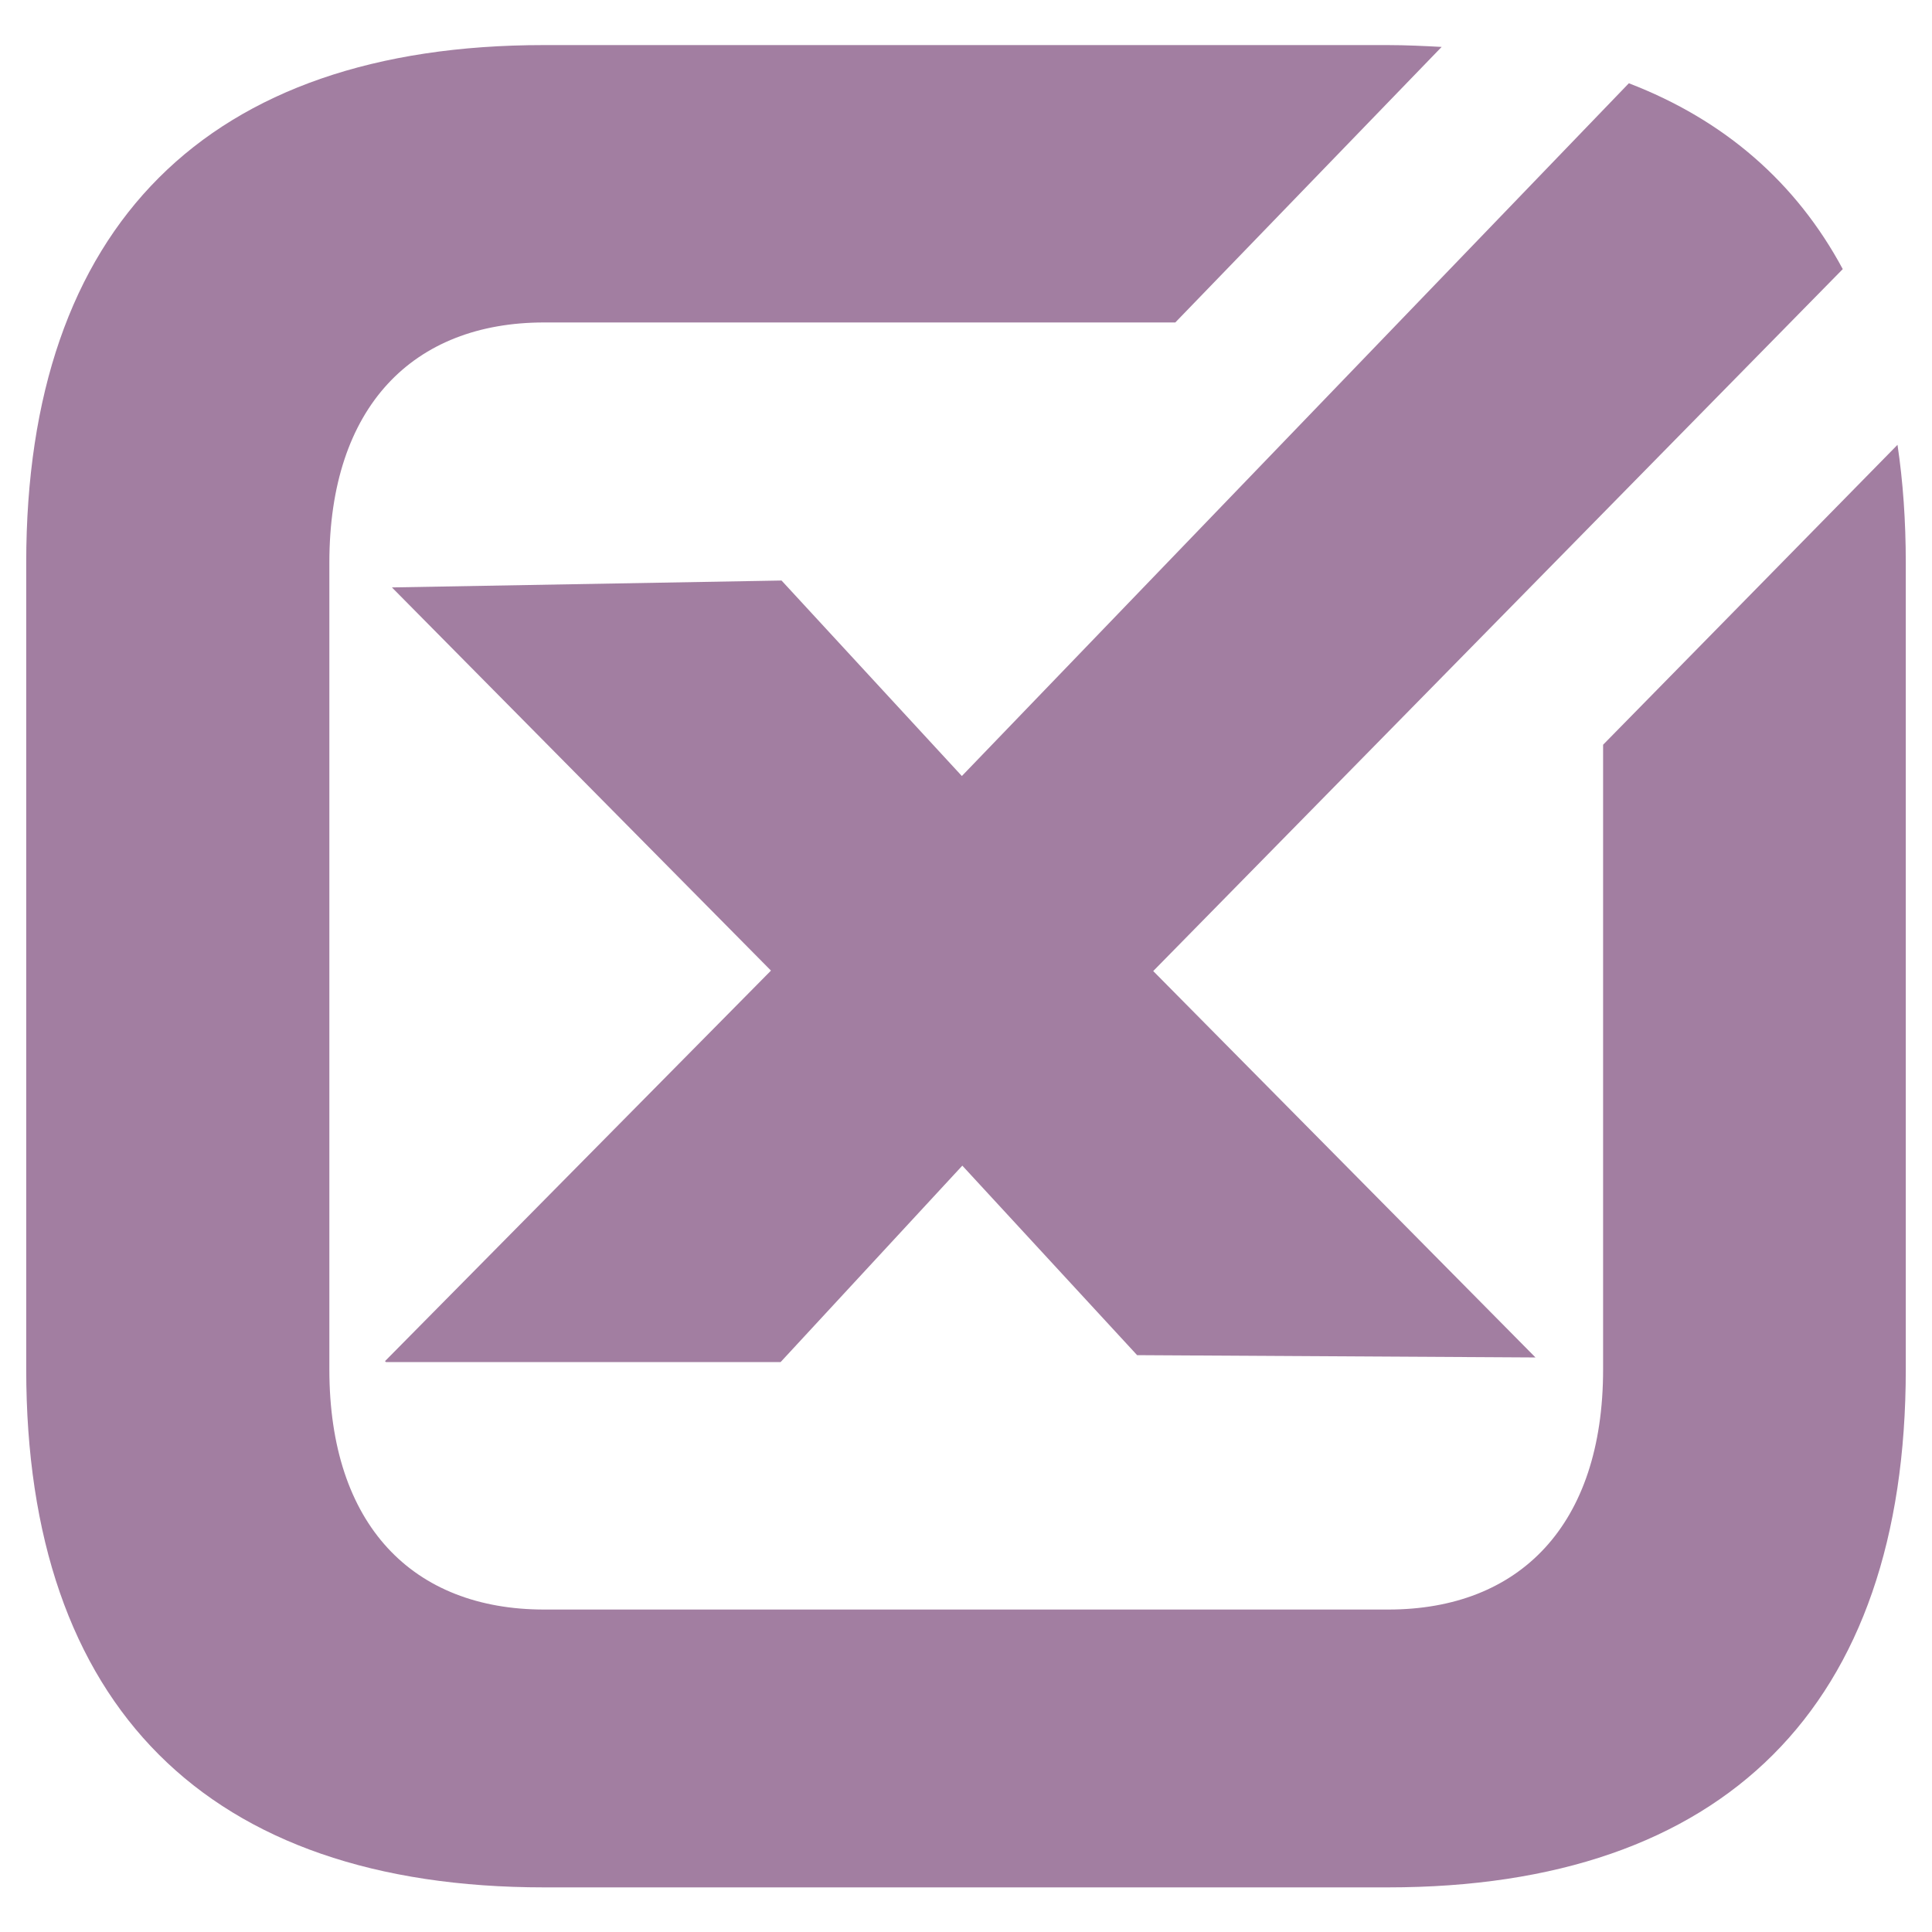
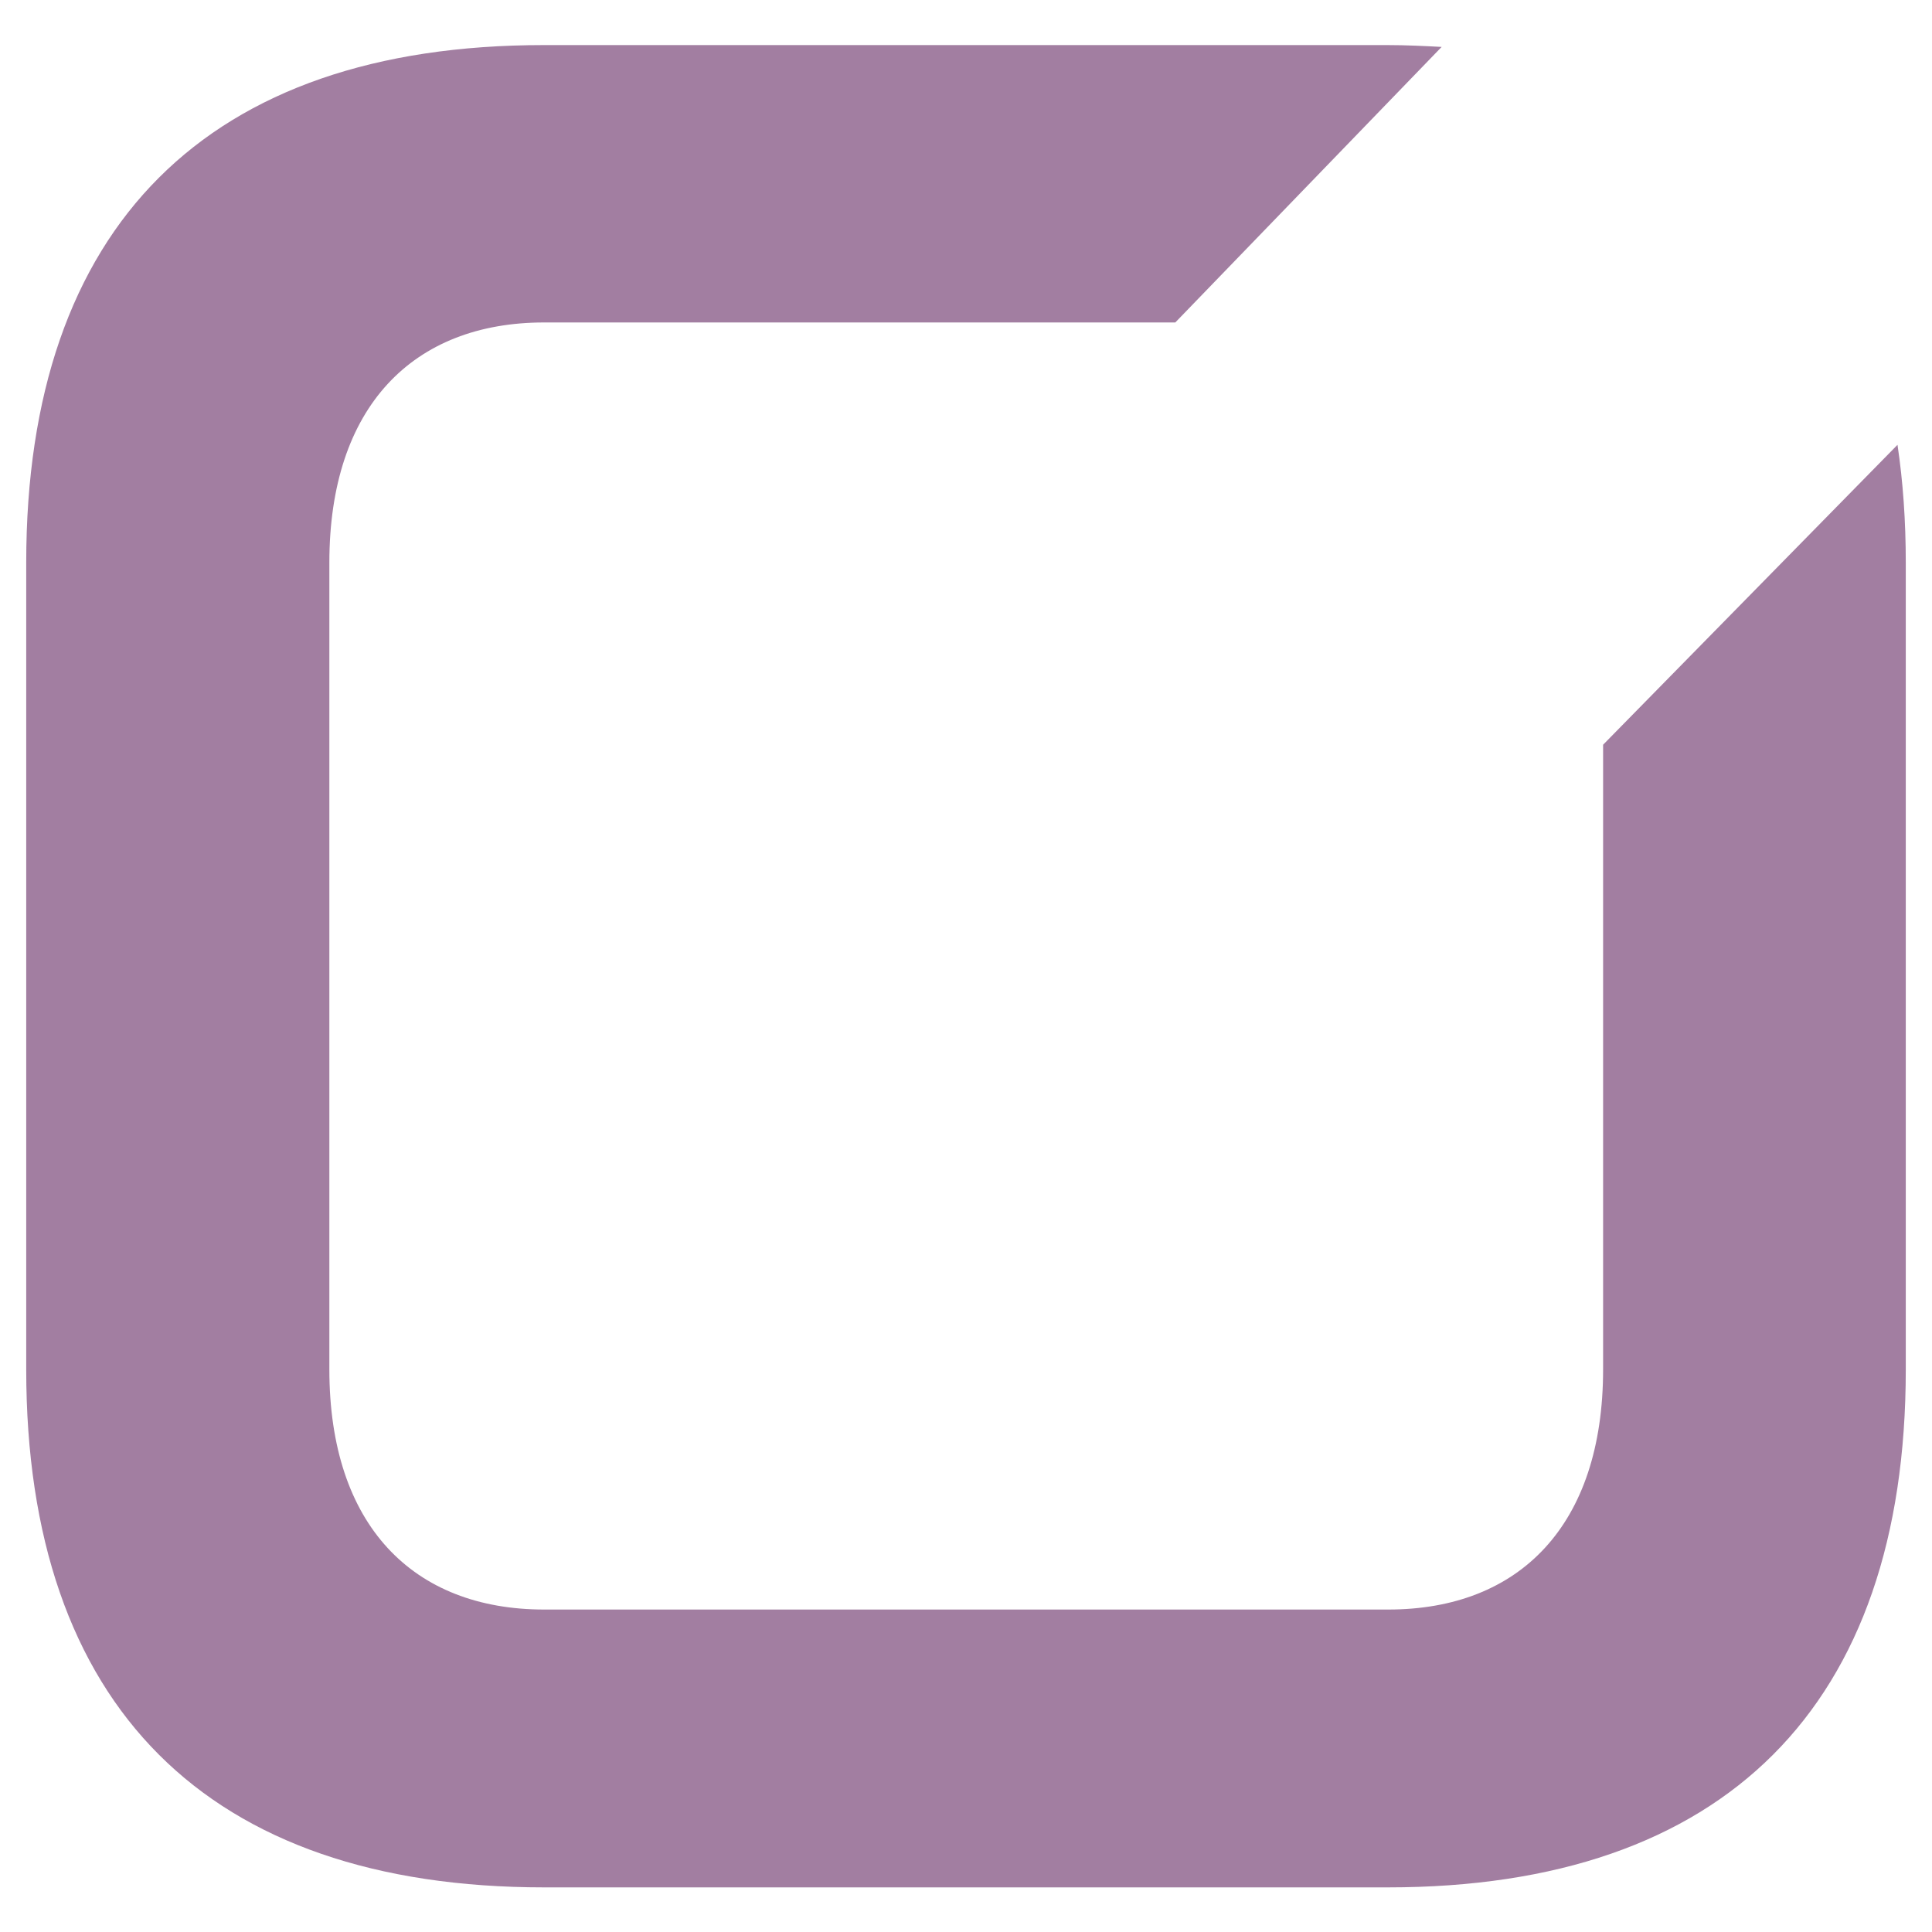
<svg xmlns="http://www.w3.org/2000/svg" viewBox="0 0 420 420">
  <defs>
    <style>      .cls-1 {        fill-rule: evenodd;      }      .cls-1, .cls-2 {        fill: #a27ea1;      }    </style>
  </defs>
  <g>
    <g id="Ebene_1">
      <g>
        <path class="cls-1" d="M348.5,162v62.9h0v72.8c0,33.9-18.2,52.2-46.7,52.2H118.3c-28.5,0-46.7-18.3-46.7-52.2V122.3c0-33.9,18.2-52.2,46.7-52.2h137.2s57.9-59.9,57.9-59.9c-3.8-.2-7.7-.4-11.8-.4h-130s-53.4,0-53.4,0C45.1,9.8,5.7,49.2,5.7,122.3v175.4c0,73.2,39.4,112.6,112.6,112.6h183.4c73.2,0,112.6-39.4,112.6-112.6V122.3c0-9-.6-17.6-1.8-25.6l-64,65.2Z" />
-         <path class="cls-2" d="M400.6,58.5c-10.1-18.8-25.7-32.4-46.5-40.4l-145,150.6-39.2-42.5-84.7,1.5,82.4,83.3-83.9,84.9.2.2h85.8l39.5-42.7,38,41.2,86.6.5-83.1-84S400.6,58.5,400.6,58.5Z" />
      </g>
    </g>
  </g>
</svg>